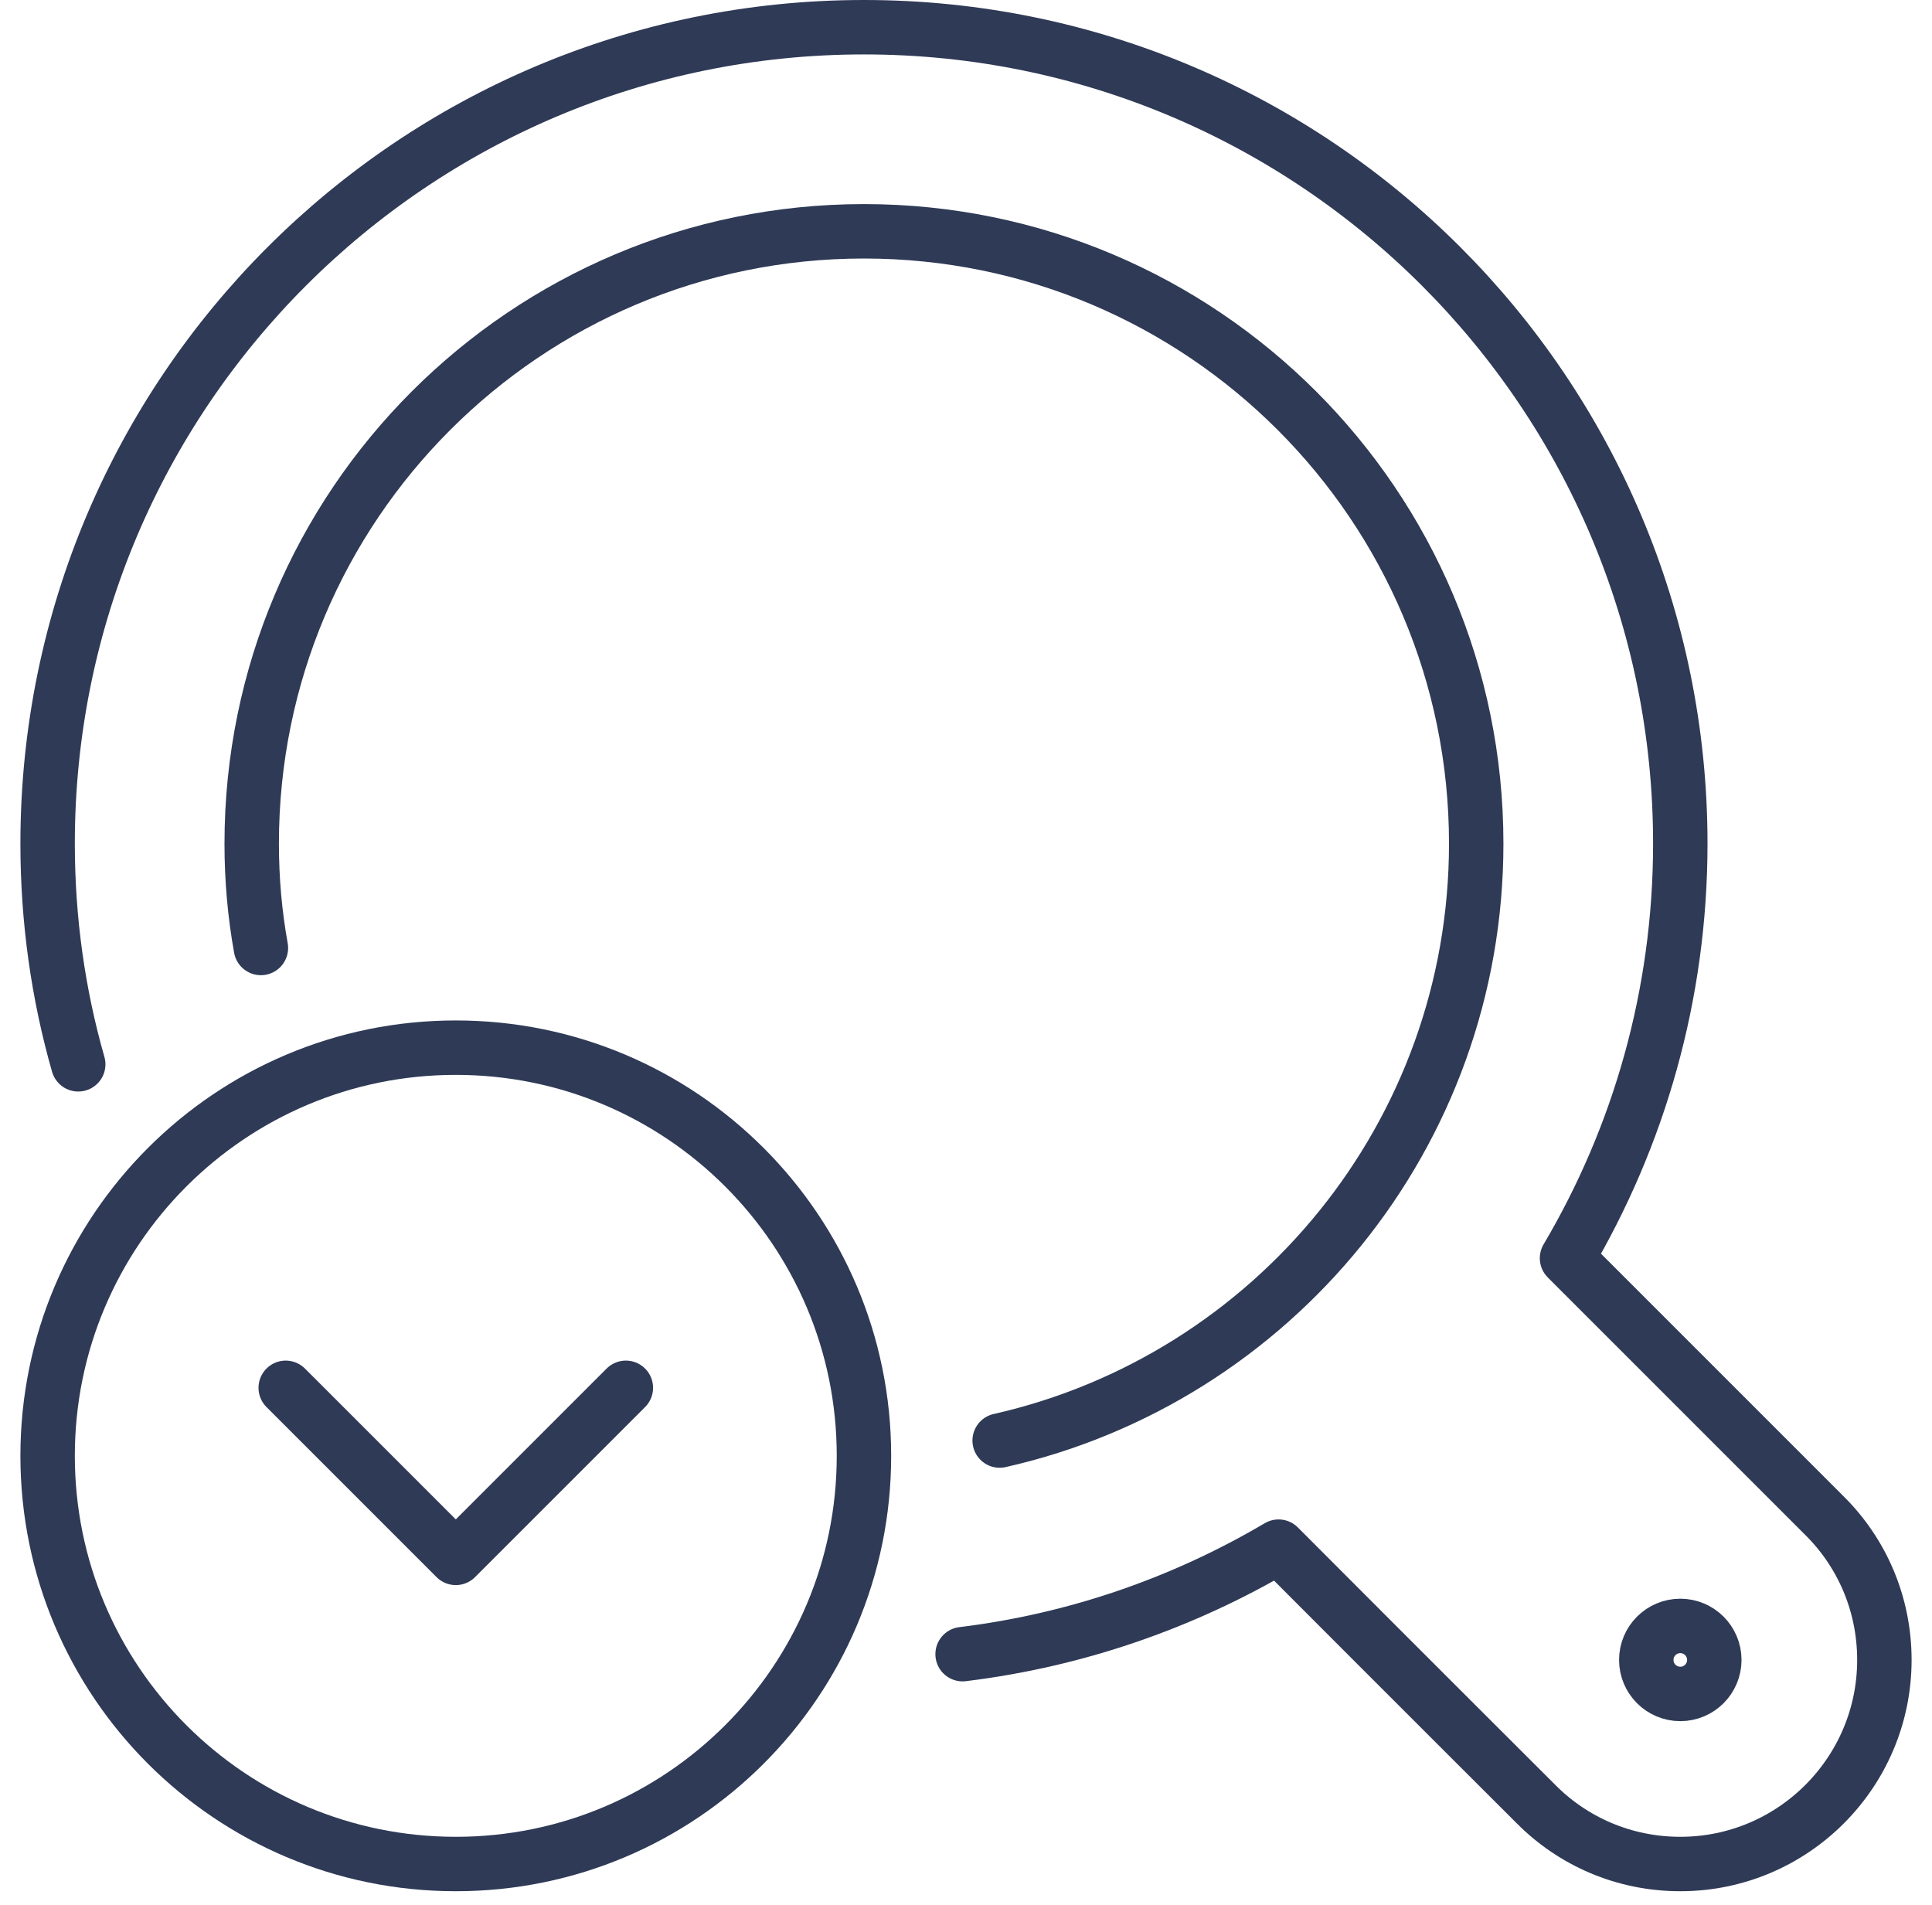
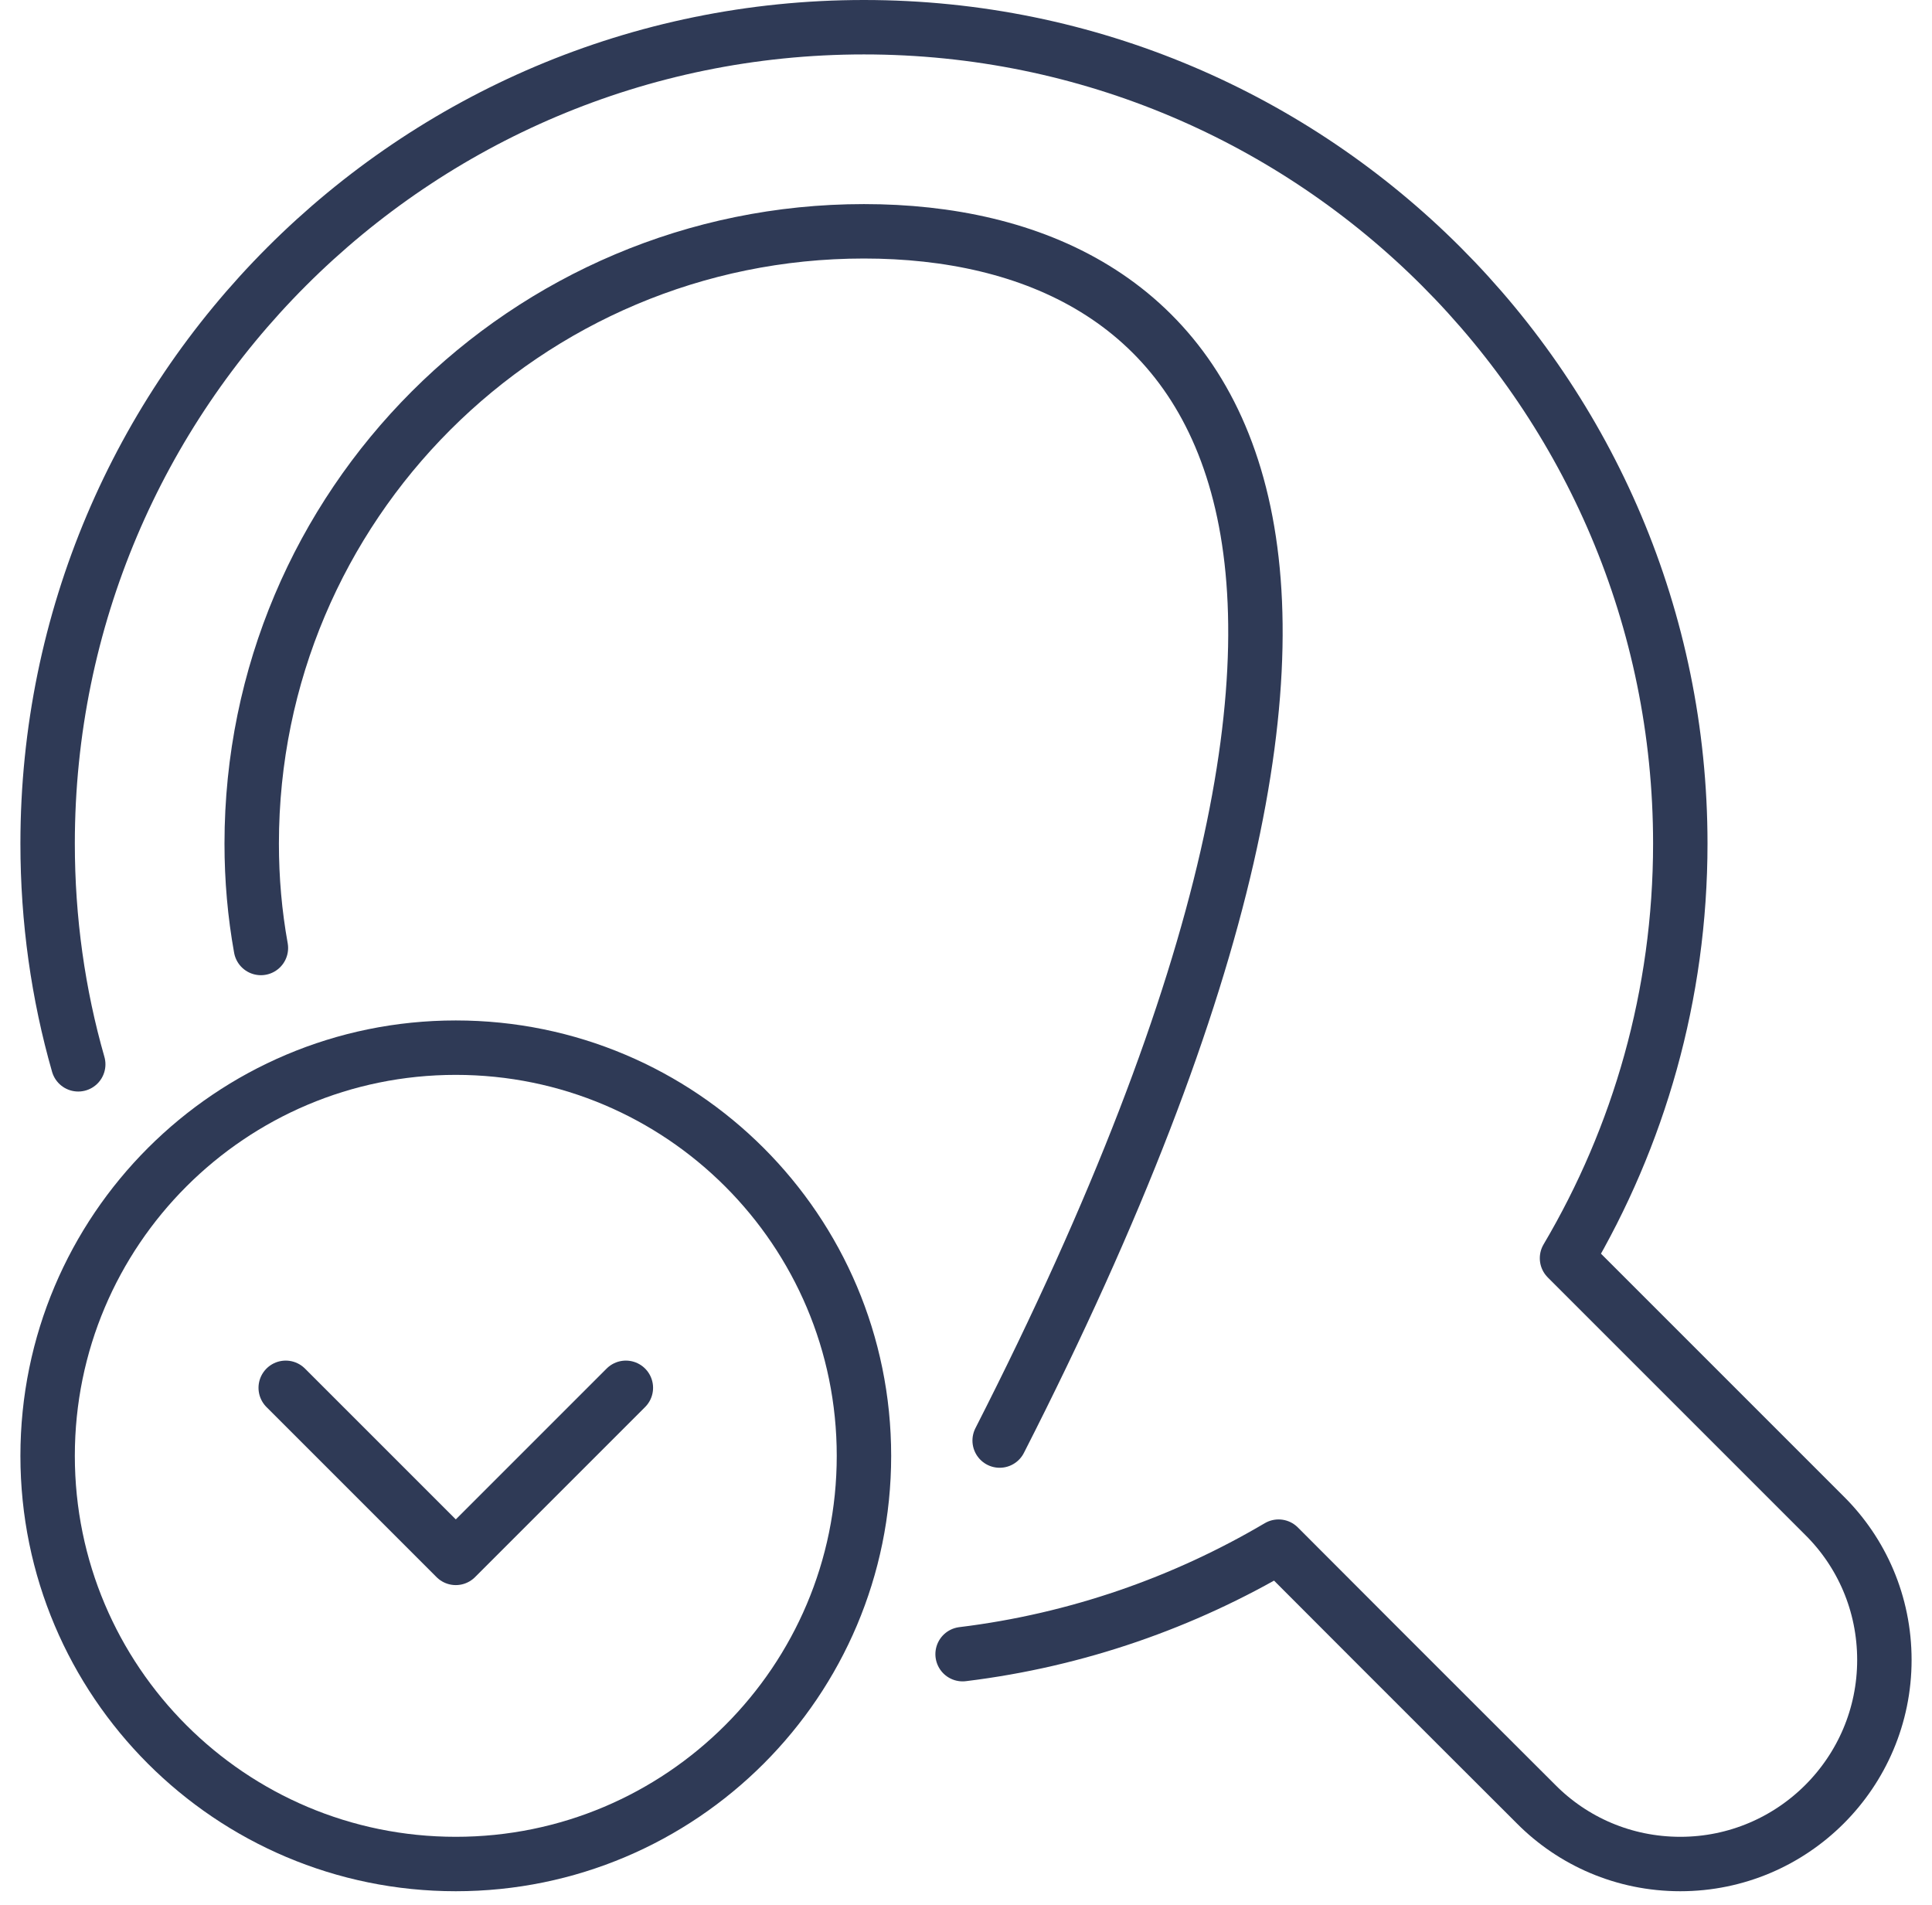
<svg xmlns="http://www.w3.org/2000/svg" width="71" height="70" viewBox="0 0 71 70" fill="none">
-   <path d="M61.75 62.25C62.44 62.25 63 61.69 63 61C63 60.31 62.44 59.75 61.75 59.75C61.06 59.75 60.5 60.31 60.5 61C60.5 61.69 61.06 62.25 61.75 62.25Z" stroke="#2F3A56" stroke-width="2" stroke-linecap="round" stroke-linejoin="round" />
-   <path d="M36.737 52.938C46.763 50.675 54.25 41.712 54.25 31C54.25 18.575 44.175 8.5 31.75 8.5C19.325 8.5 9.25 18.575 9.25 31C9.25 32.312 9.363 33.587 9.588 34.837" stroke="#2F3A56" stroke-width="2" stroke-linecap="round" stroke-linejoin="round" />
+   <path d="M36.737 52.938C54.25 18.575 44.175 8.5 31.75 8.5C19.325 8.5 9.25 18.575 9.25 31C9.25 32.312 9.363 33.587 9.588 34.837" stroke="#2F3A56" stroke-width="2" stroke-linecap="round" stroke-linejoin="round" />
  <path d="M35.375 60.788C39.575 60.275 43.513 58.888 46.987 56.837C51.7 61.562 56.45 66.3 56.45 66.3C57.8 67.662 59.675 68.5 61.75 68.5C65.888 68.5 69.25 65.138 69.25 61C69.25 58.925 68.412 57.05 67.05 55.7L57.587 46.237C60.225 41.775 61.75 36.562 61.75 31C61.75 14.438 48.312 1 31.75 1C15.188 1 1.75 14.438 1.75 31C1.75 33.812 2.138 36.538 2.875 39.112" stroke="#2F3A56" stroke-width="2" stroke-linecap="round" stroke-linejoin="round" />
  <path d="M16.75 68.5C25.034 68.5 31.75 61.784 31.75 53.5C31.75 45.216 25.034 38.5 16.75 38.5C8.466 38.5 1.75 45.216 1.75 53.5C1.75 61.784 8.466 68.5 16.75 68.5Z" stroke="#2F3A56" stroke-width="2" stroke-linecap="round" stroke-linejoin="round" />
  <path d="M10.5 51L16.75 57.25L23 51" stroke="#2F3A56" stroke-width="2" stroke-linecap="round" stroke-linejoin="round" />
</svg>